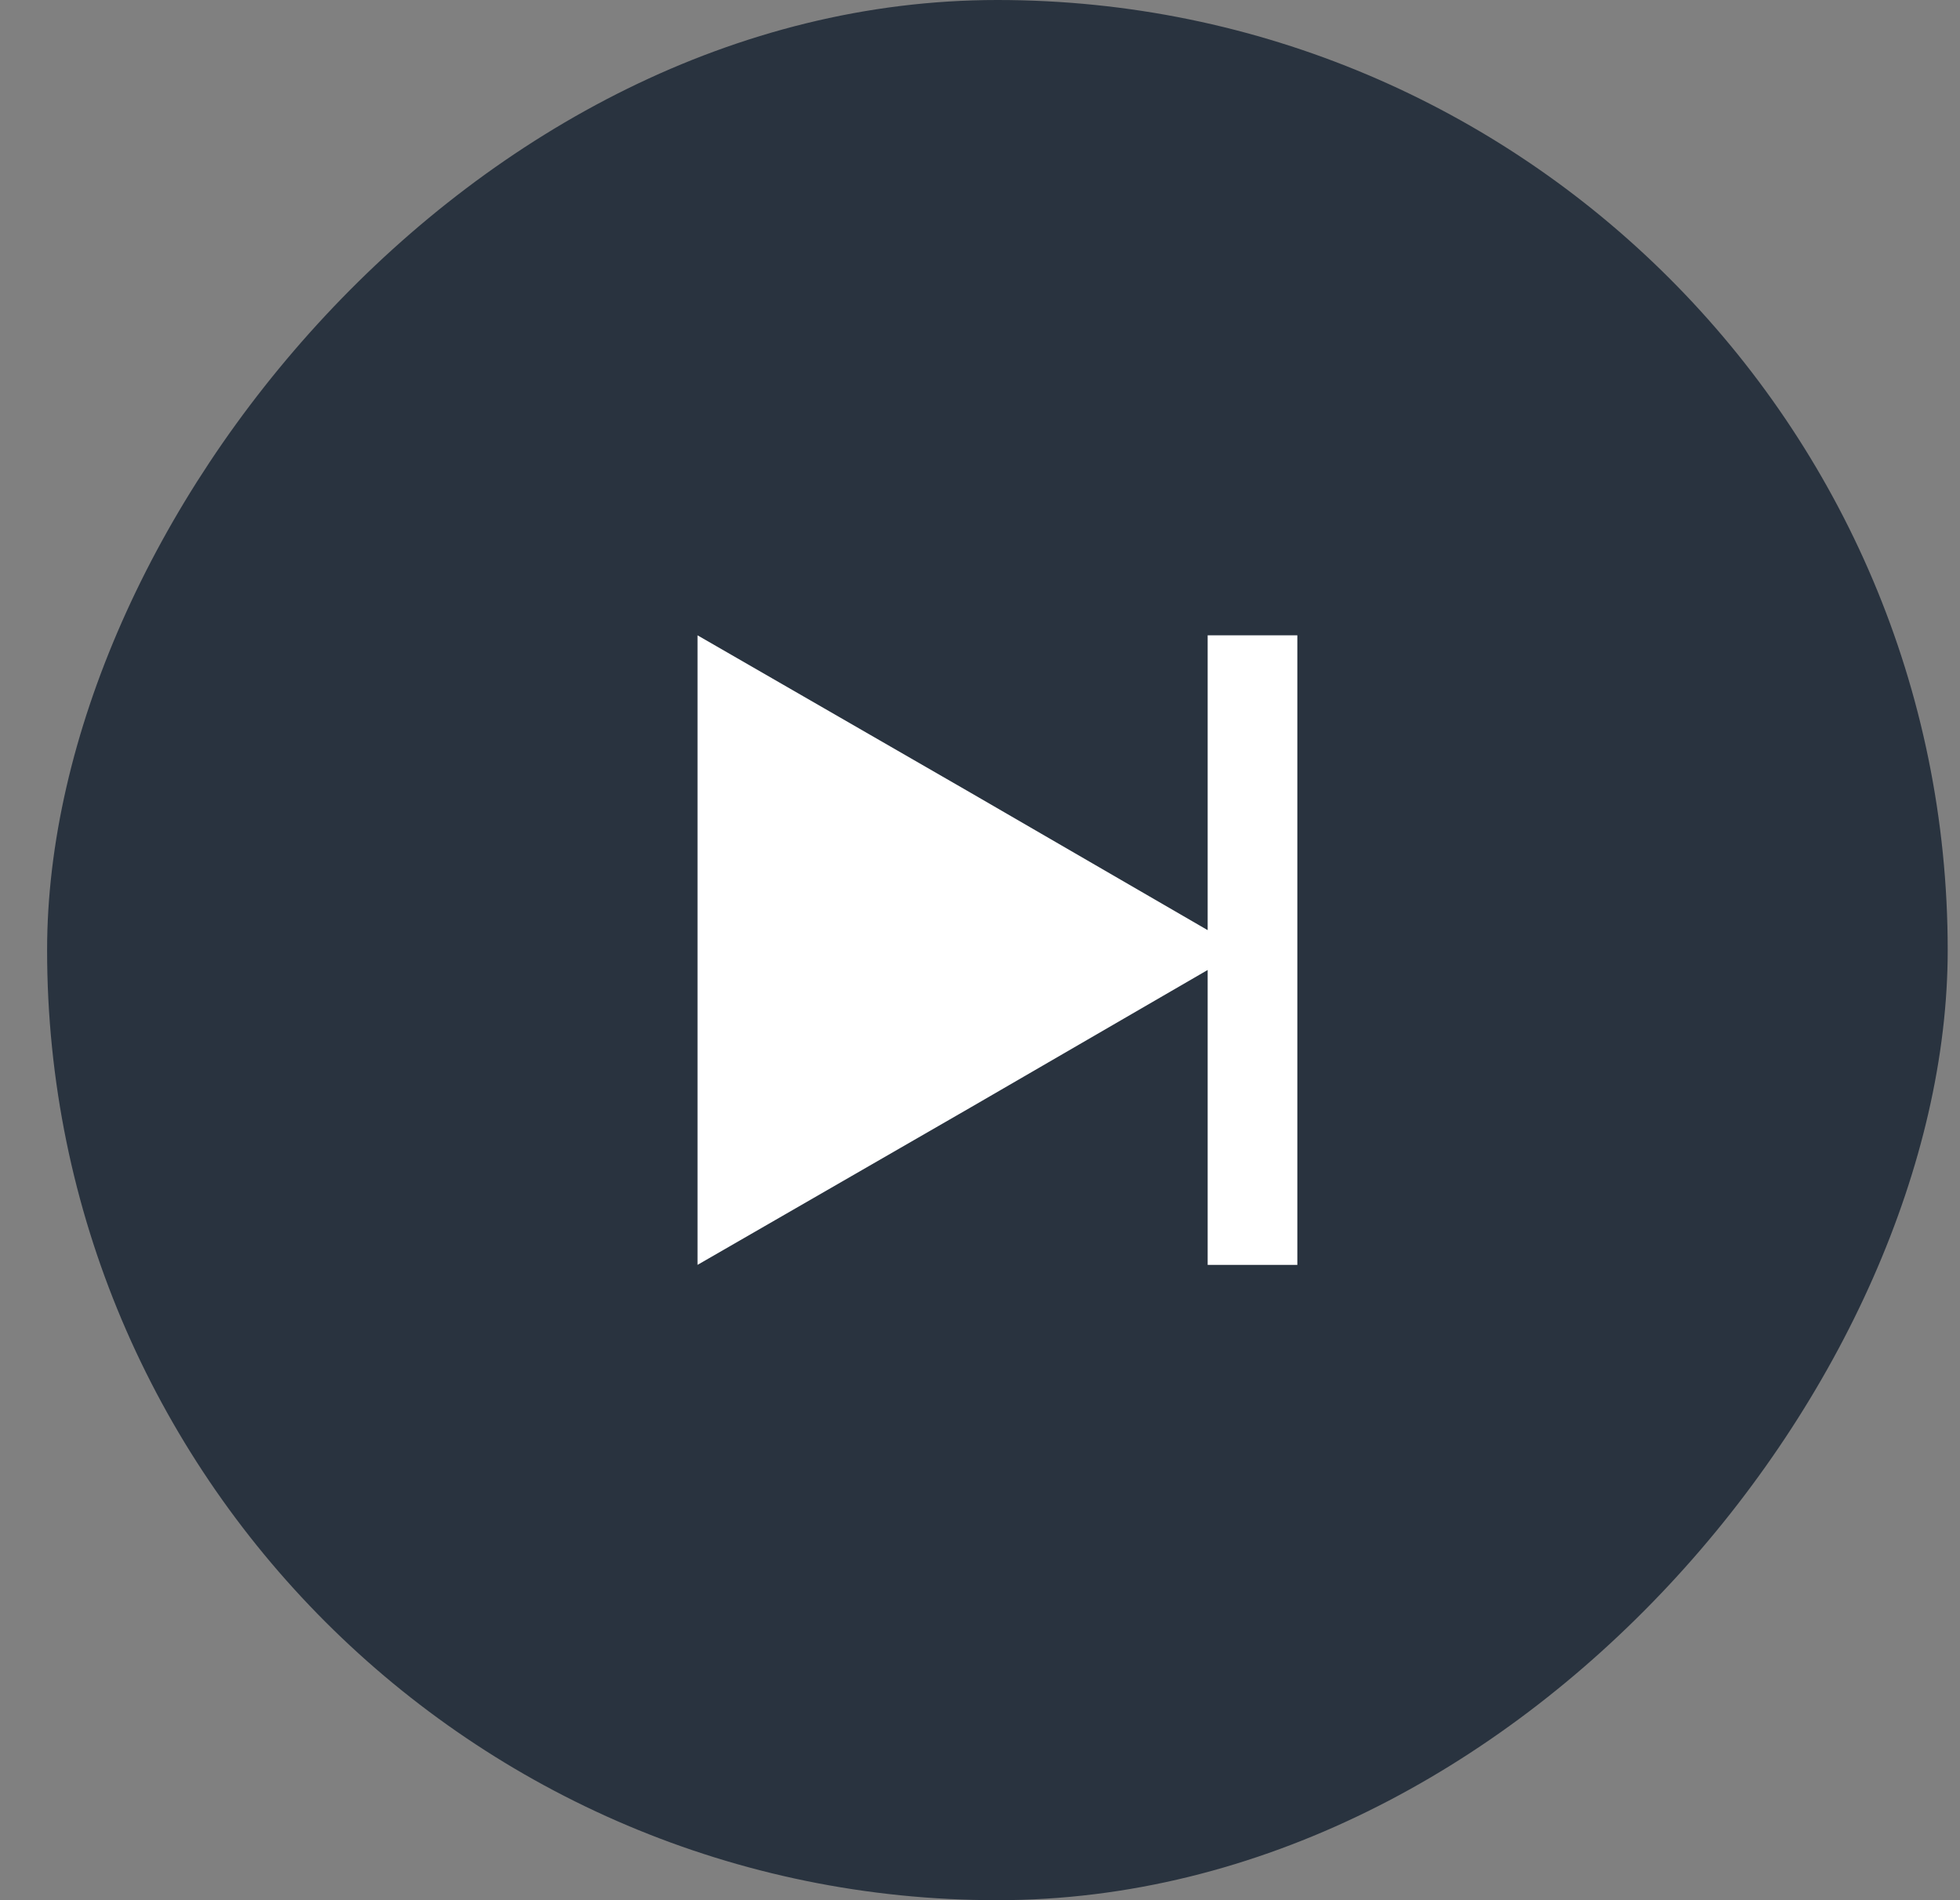
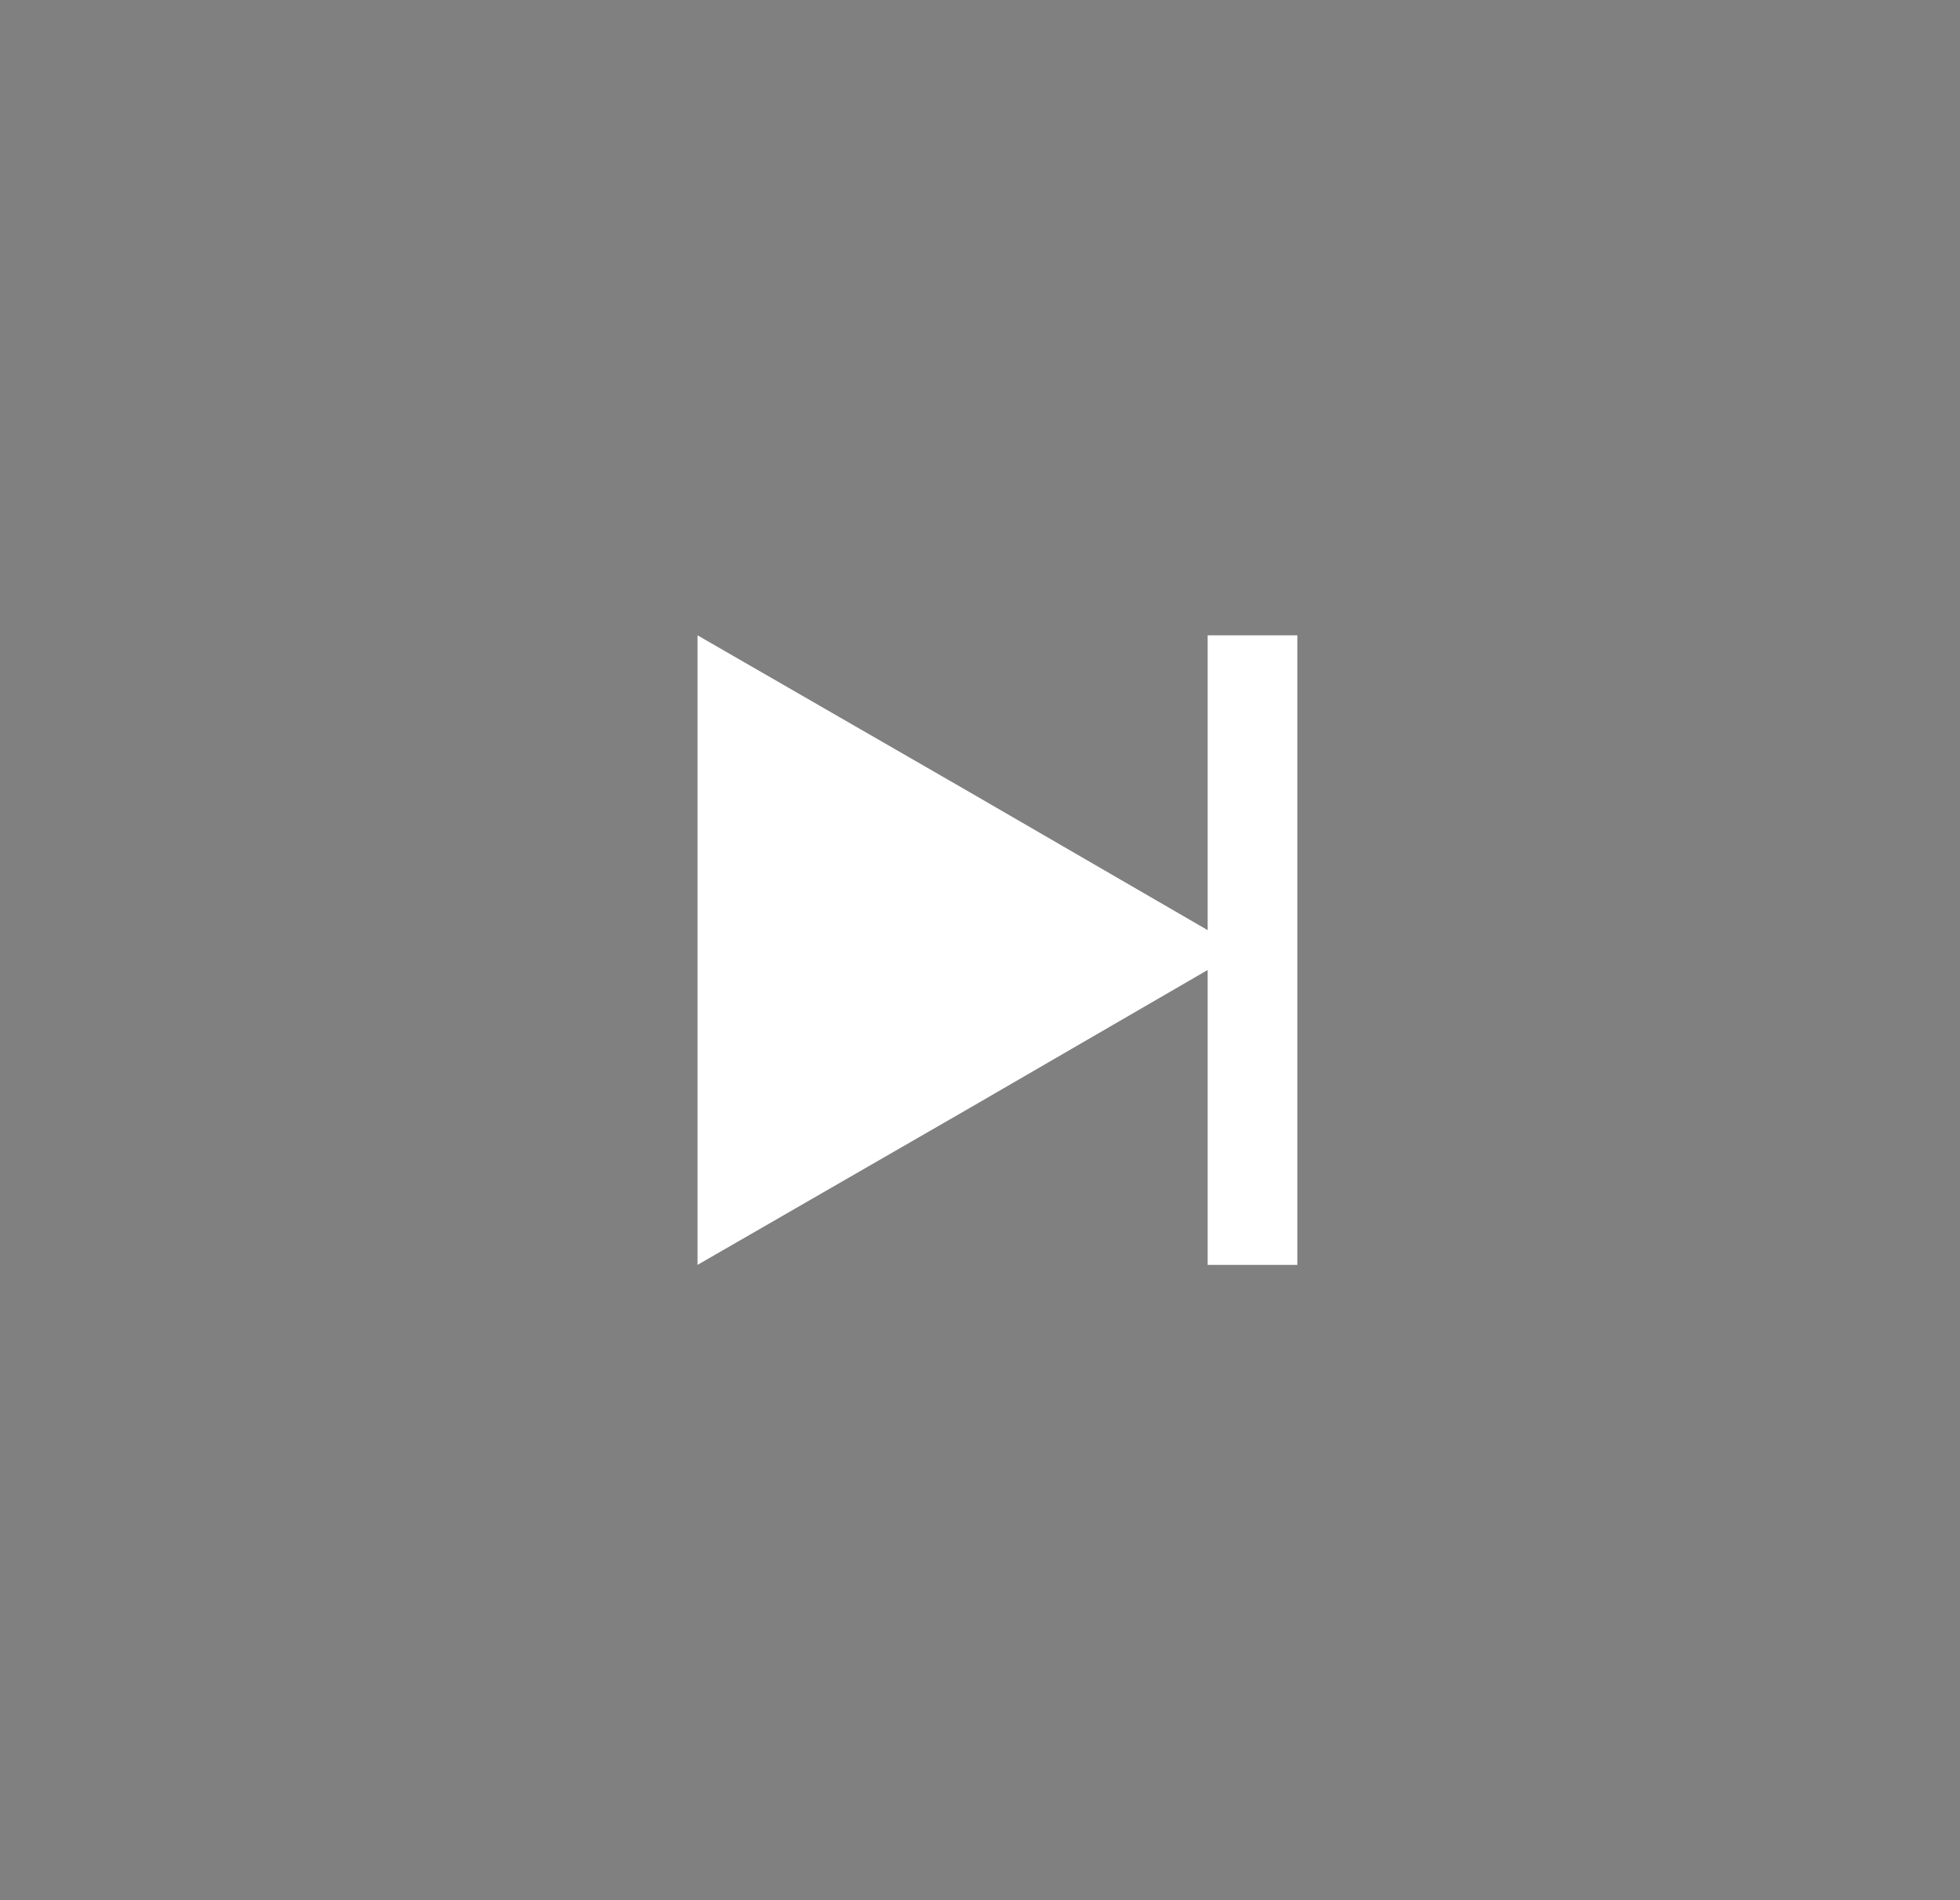
<svg xmlns="http://www.w3.org/2000/svg" width="33" height="32" viewBox="0 0 33 32" fill="none" class="icon-next">
  <rect x="0" y="0" width="33" height="32" fill="#808080" stroke="none" />
-   <rect width="32" height="32" rx="16" transform="matrix(-1 0 0 1 32.793 0)" fill="#29333F" />
  <path fill-rule="evenodd" clip-rule="evenodd" d="M20.333 16.335L16.34 18.651L11.744 21.301V16V10.699L16.34 13.349L20.333 15.664V10.699H21.843V21.301H20.333V16.335Z" fill="white" />
</svg>